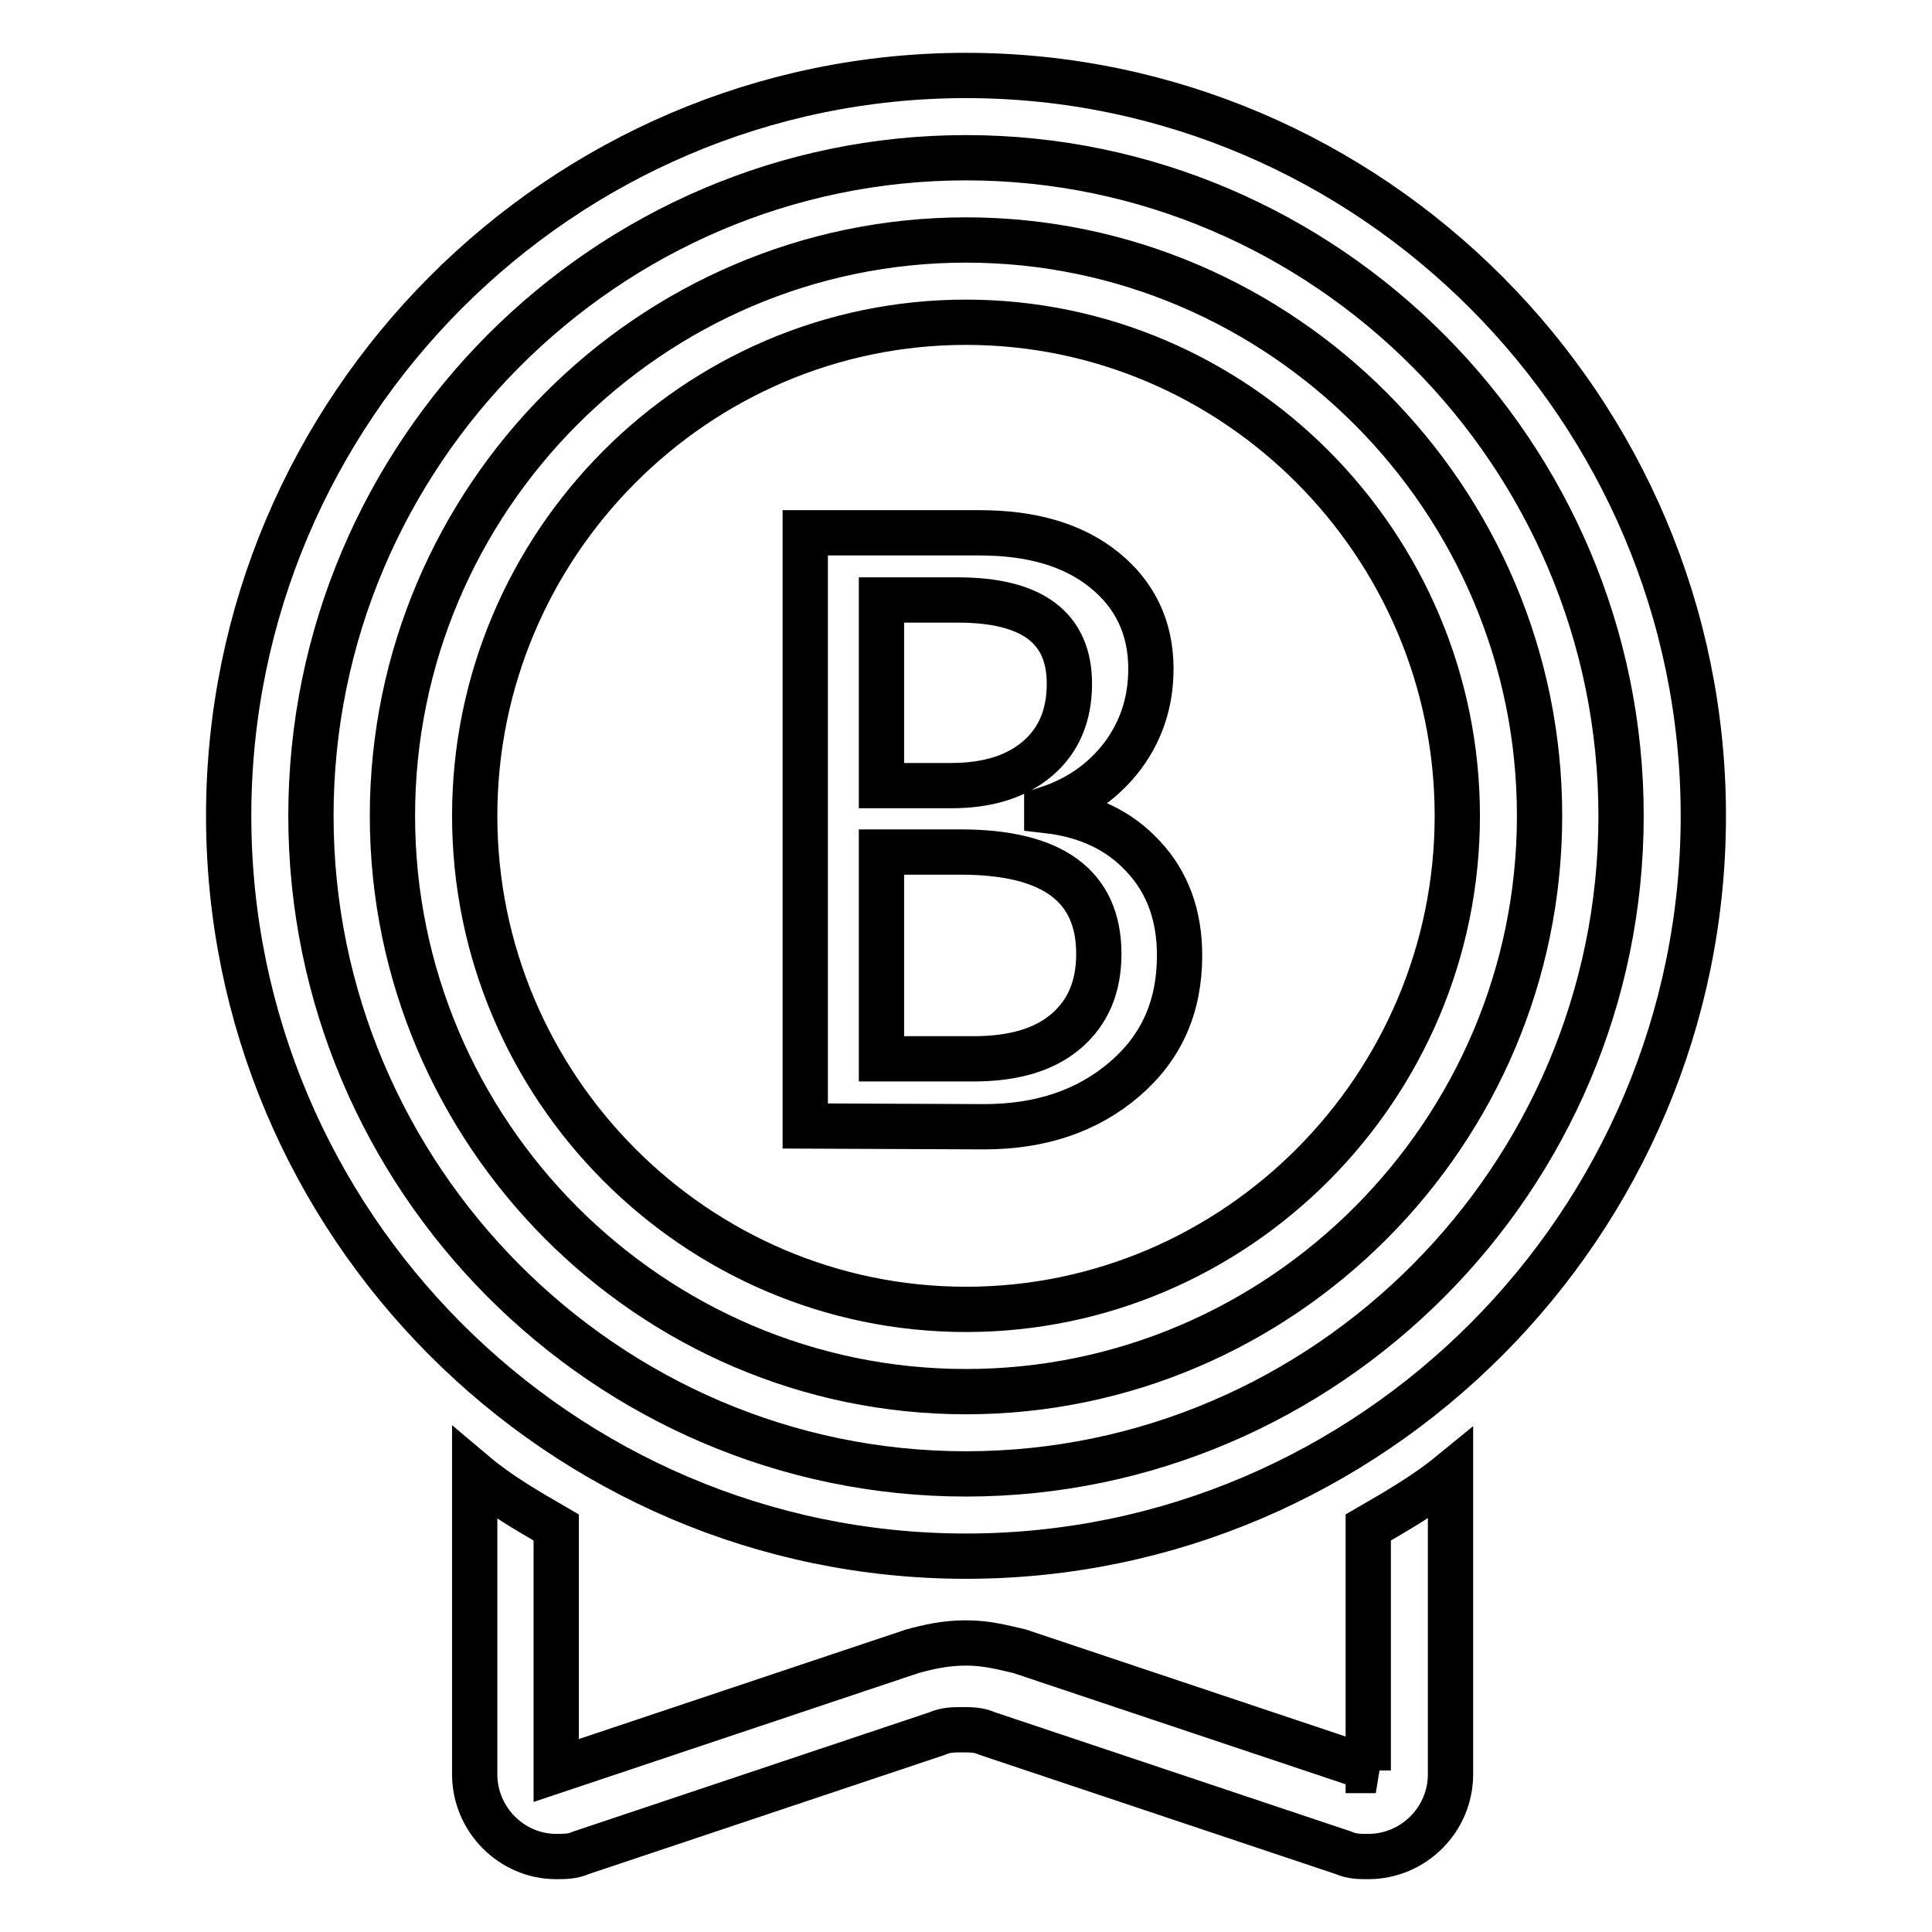
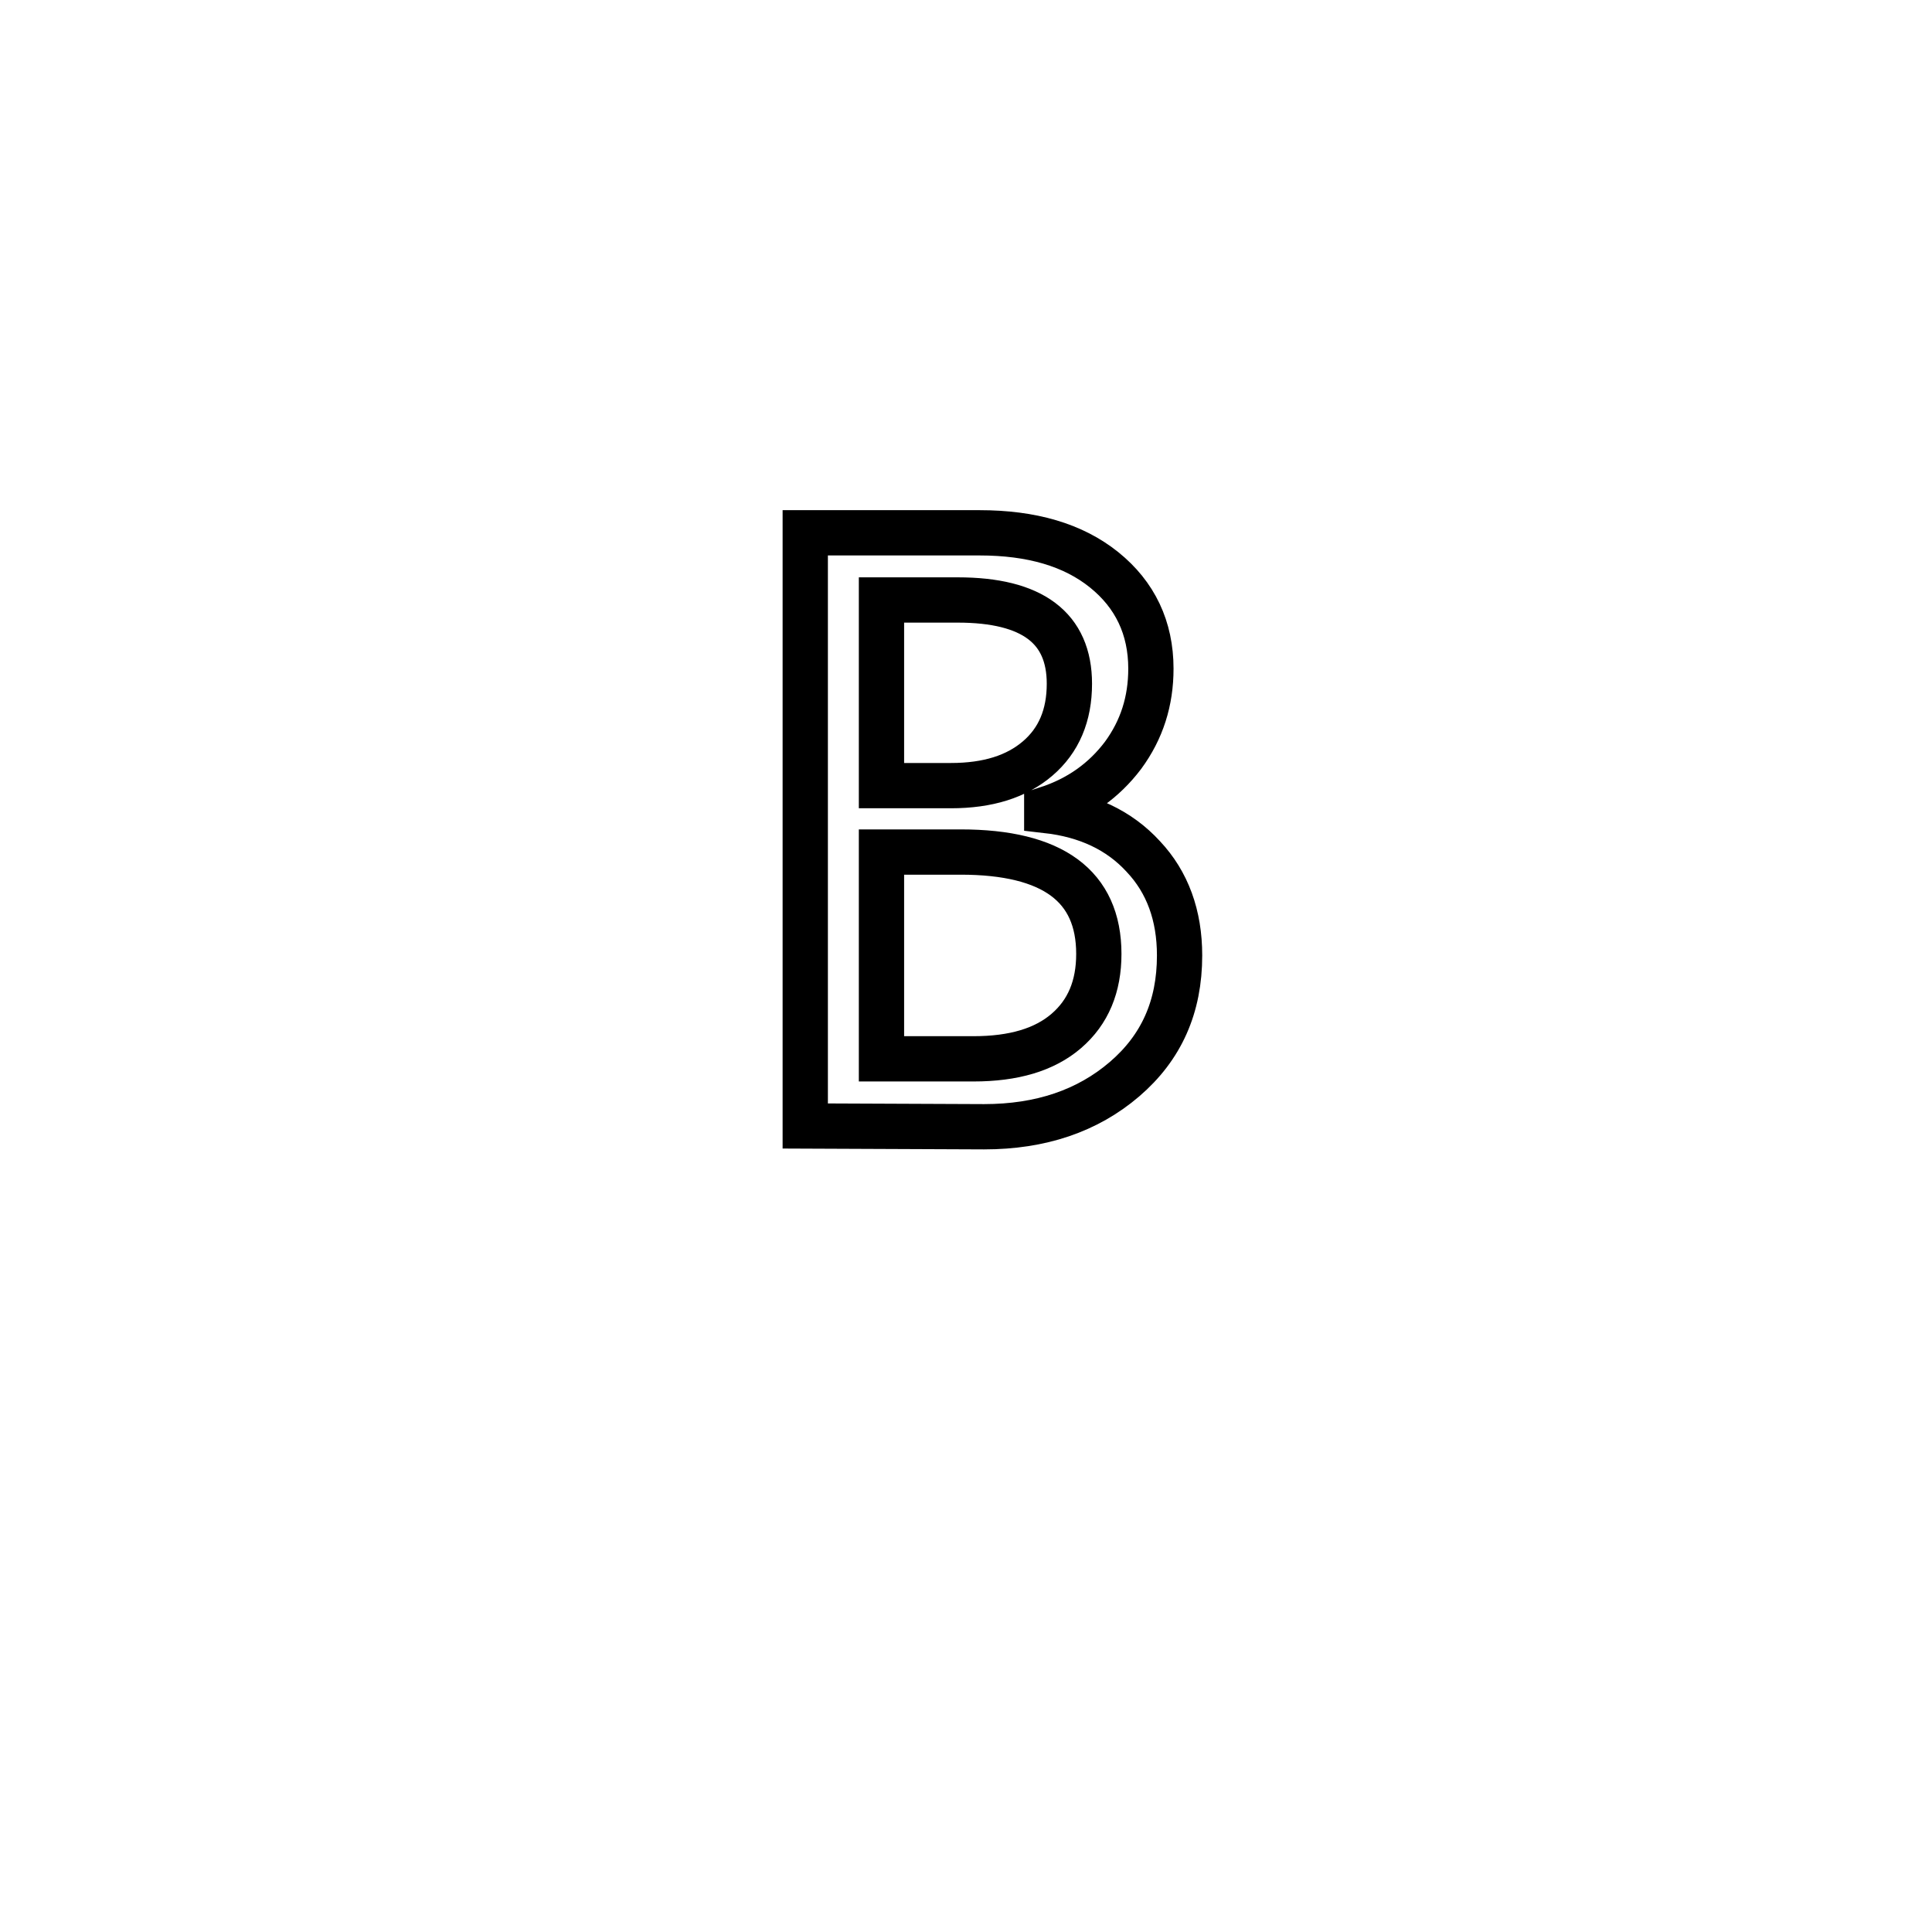
<svg xmlns="http://www.w3.org/2000/svg" version="1.1" x="0px" y="0px" viewBox="0 0 256 256" enable-background="new 0 0 256 256" xml:space="preserve">
  <g>
-     <path stroke-width="6" fill-opacity="0" stroke="#000000" d="M182.3,234.6l-47.2-15.8c-2.2-0.5-4.3-1.1-7.1-1.1c-2.7,0-4.9,0.5-7.1,1.1l-47.2,15.8v-32.2 c-3.8-2.2-7.6-4.4-10.8-7.1v39.8c0,6,4.9,10.9,10.8,10.9c1.1,0,2.2,0,3.3-0.5l47.2-15.8c1.1-0.5,2.2-0.5,3.3-0.5 c1.1,0,2.2,0,3.3,0.5l47.2,15.8c1.1,0.5,2.2,0.5,3.3,0.5c6,0,10.9-4.9,10.9-10.9v-39.8c-3.3,2.7-7.1,4.9-10.9,7.1v32.2H182.3 L182.3,234.6z M128,10c-53.7,0-97.7,44.1-97.7,98.1c0,54,43.9,98.1,97.7,98.1s97.7-44.1,97.7-98.1C225.7,54.1,181.7,10,128,10z  M128,195.3c-47.7,0-86.8-39.2-86.8-87.2c0-48,39.1-87.2,86.8-87.2s86.8,39.2,86.8,87.2C214.8,156.1,175.7,195.3,128,195.3z  M128,31.8c-41.8,0-76,34.3-76,76.3c0,42,34.2,76.3,76,76.3c41.8,0,76-34.3,76-76.3C204,66.1,169.8,31.8,128,31.8z M128,173.5 c-35.8,0-65.1-29.4-65.1-65.4c0-36,29.3-65.4,65.1-65.4s65.1,29.4,65.1,65.4C193.1,144.1,163.8,173.5,128,173.5z" />
    <path stroke-width="6" fill-opacity="0" stroke="#000000" d="M106.7,149.2V70.6h23.1c6.9,0,12.4,1.6,16.5,4.9c4.1,3.3,6.2,7.7,6.2,13.1c0,4.3-1.2,8.1-3.7,11.5 c-2.5,3.3-5.8,5.7-10.1,7.1v0.2c5.3,0.6,9.6,2.6,12.8,6.1c3.2,3.4,4.8,7.8,4.8,13.1c0,6.8-2.4,12.2-7.3,16.4 c-4.9,4.2-11.1,6.3-18.6,6.3L106.7,149.2L106.7,149.2z M116.8,79.5v24.6h9.2c4.9,0,8.7-1.2,11.5-3.6c2.8-2.4,4.2-5.7,4.2-9.9 c0-7.4-4.9-11.1-14.8-11.1L116.8,79.5L116.8,79.5z M116.8,112.9v27.4H129c5.3,0,9.4-1.2,12.3-3.7s4.3-5.9,4.3-10.2 c0-9-6.1-13.5-18.3-13.5H116.8z" />
  </g>
</svg>